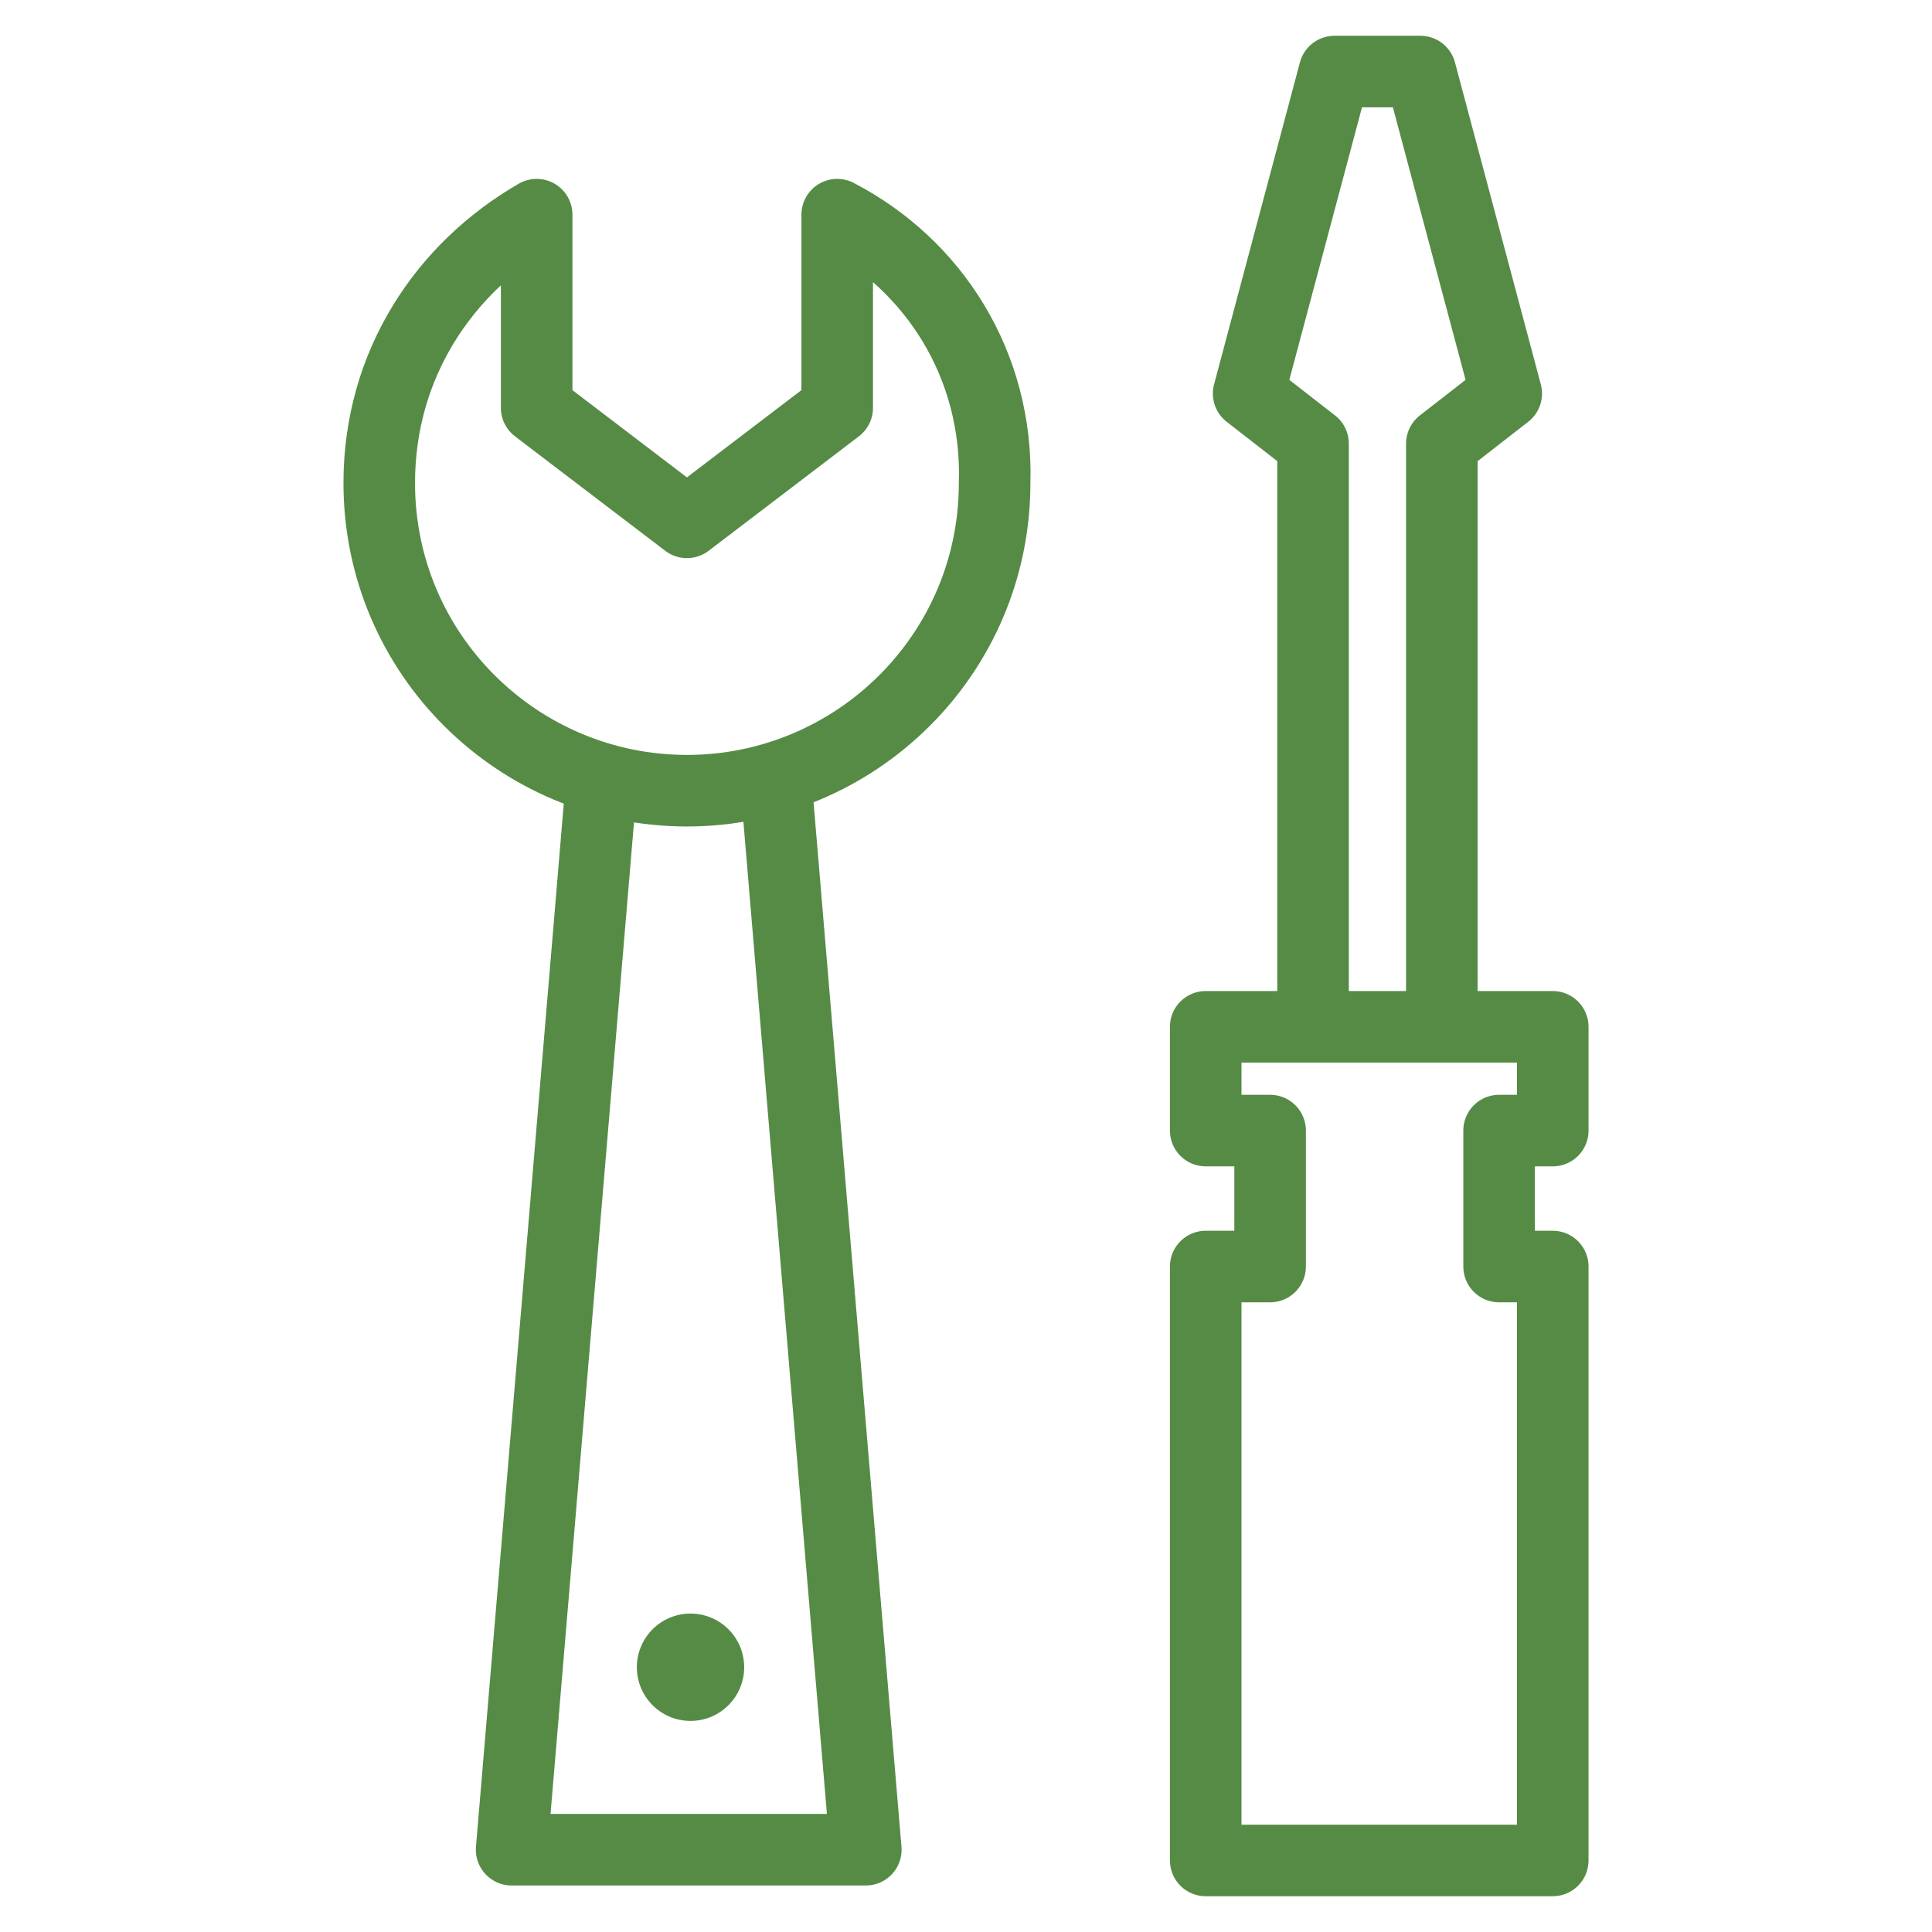
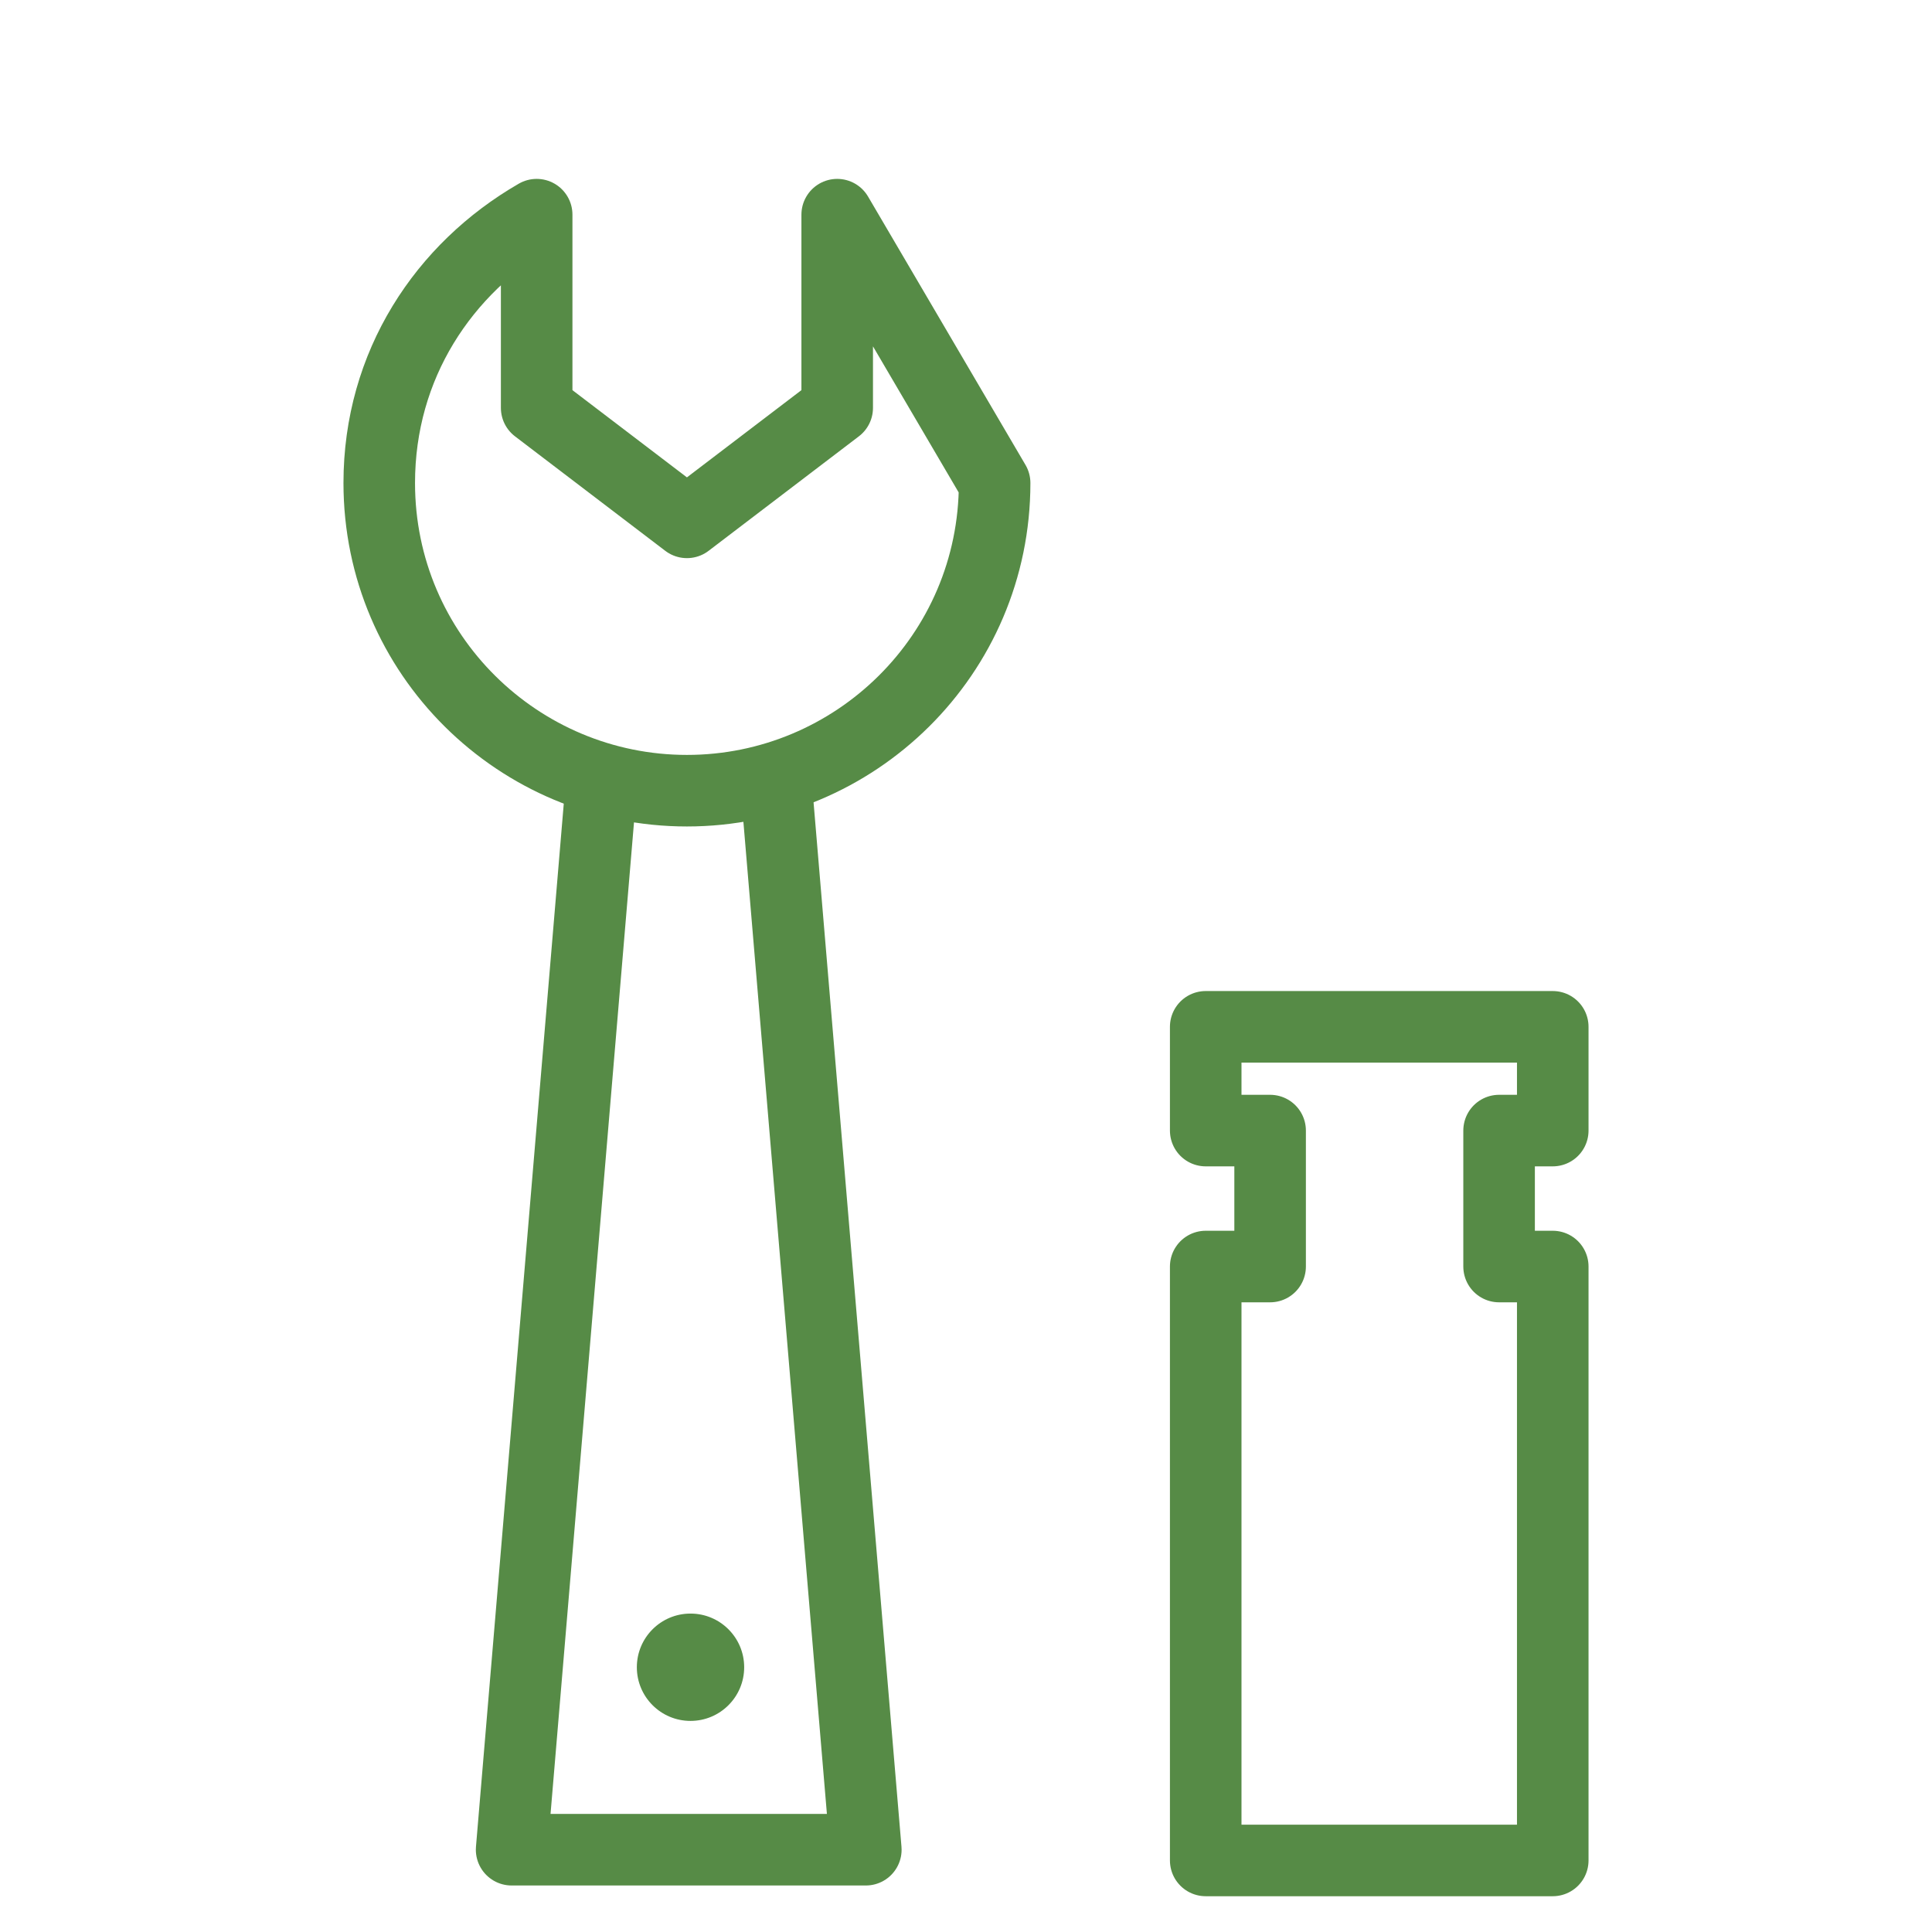
<svg xmlns="http://www.w3.org/2000/svg" version="1.1" id="圖層_1" x="0px" y="0px" viewBox="0 0 54 54" style="enable-background:new 0 0 54 54;" xml:space="preserve">
  <style type="text/css">
	.st0{fill:none;stroke:#568B46;stroke-width:2;stroke-linejoin:round;stroke-miterlimit:10;}
	.st1{fill:#568B46;}
</style>
  <g>
    <polyline class="st0" points="21.7,22 24.2,51.7 14.3,51.7 16.8,22  " />
-     <polyline class="st0" points="40.3,28.3 40.3,12.4 42.1,11 39.7,2 37.3,2 34.9,11 36.7,12.4 36.7,28.3  " />
-     <path class="st0" d="M23.4,6v5.4l-4.2,3.2l-4.2-3.2V6c-2.6,1.5-4.4,4.2-4.4,7.5c0,4.8,3.9,8.6,8.6,8.6c4.7,0,8.6-3.8,8.6-8.6   C27.9,10.2,26.1,7.4,23.4,6z" />
+     <path class="st0" d="M23.4,6v5.4l-4.2,3.2l-4.2-3.2V6c-2.6,1.5-4.4,4.2-4.4,7.5c0,4.8,3.9,8.6,8.6,8.6c4.7,0,8.6-3.8,8.6-8.6   z" />
    <circle class="st1" cx="19.3" cy="46.6" r="1.5" />
    <polygon class="st0" points="43.4,52 43.4,35.4 41.9,35.4 41.9,31.6 43.4,31.6 43.4,28.7 39.2,28.7 33.7,28.7 33.7,31.6 35.5,31.6    35.5,35.4 33.7,35.4 33.7,52  " />
  </g>
</svg>